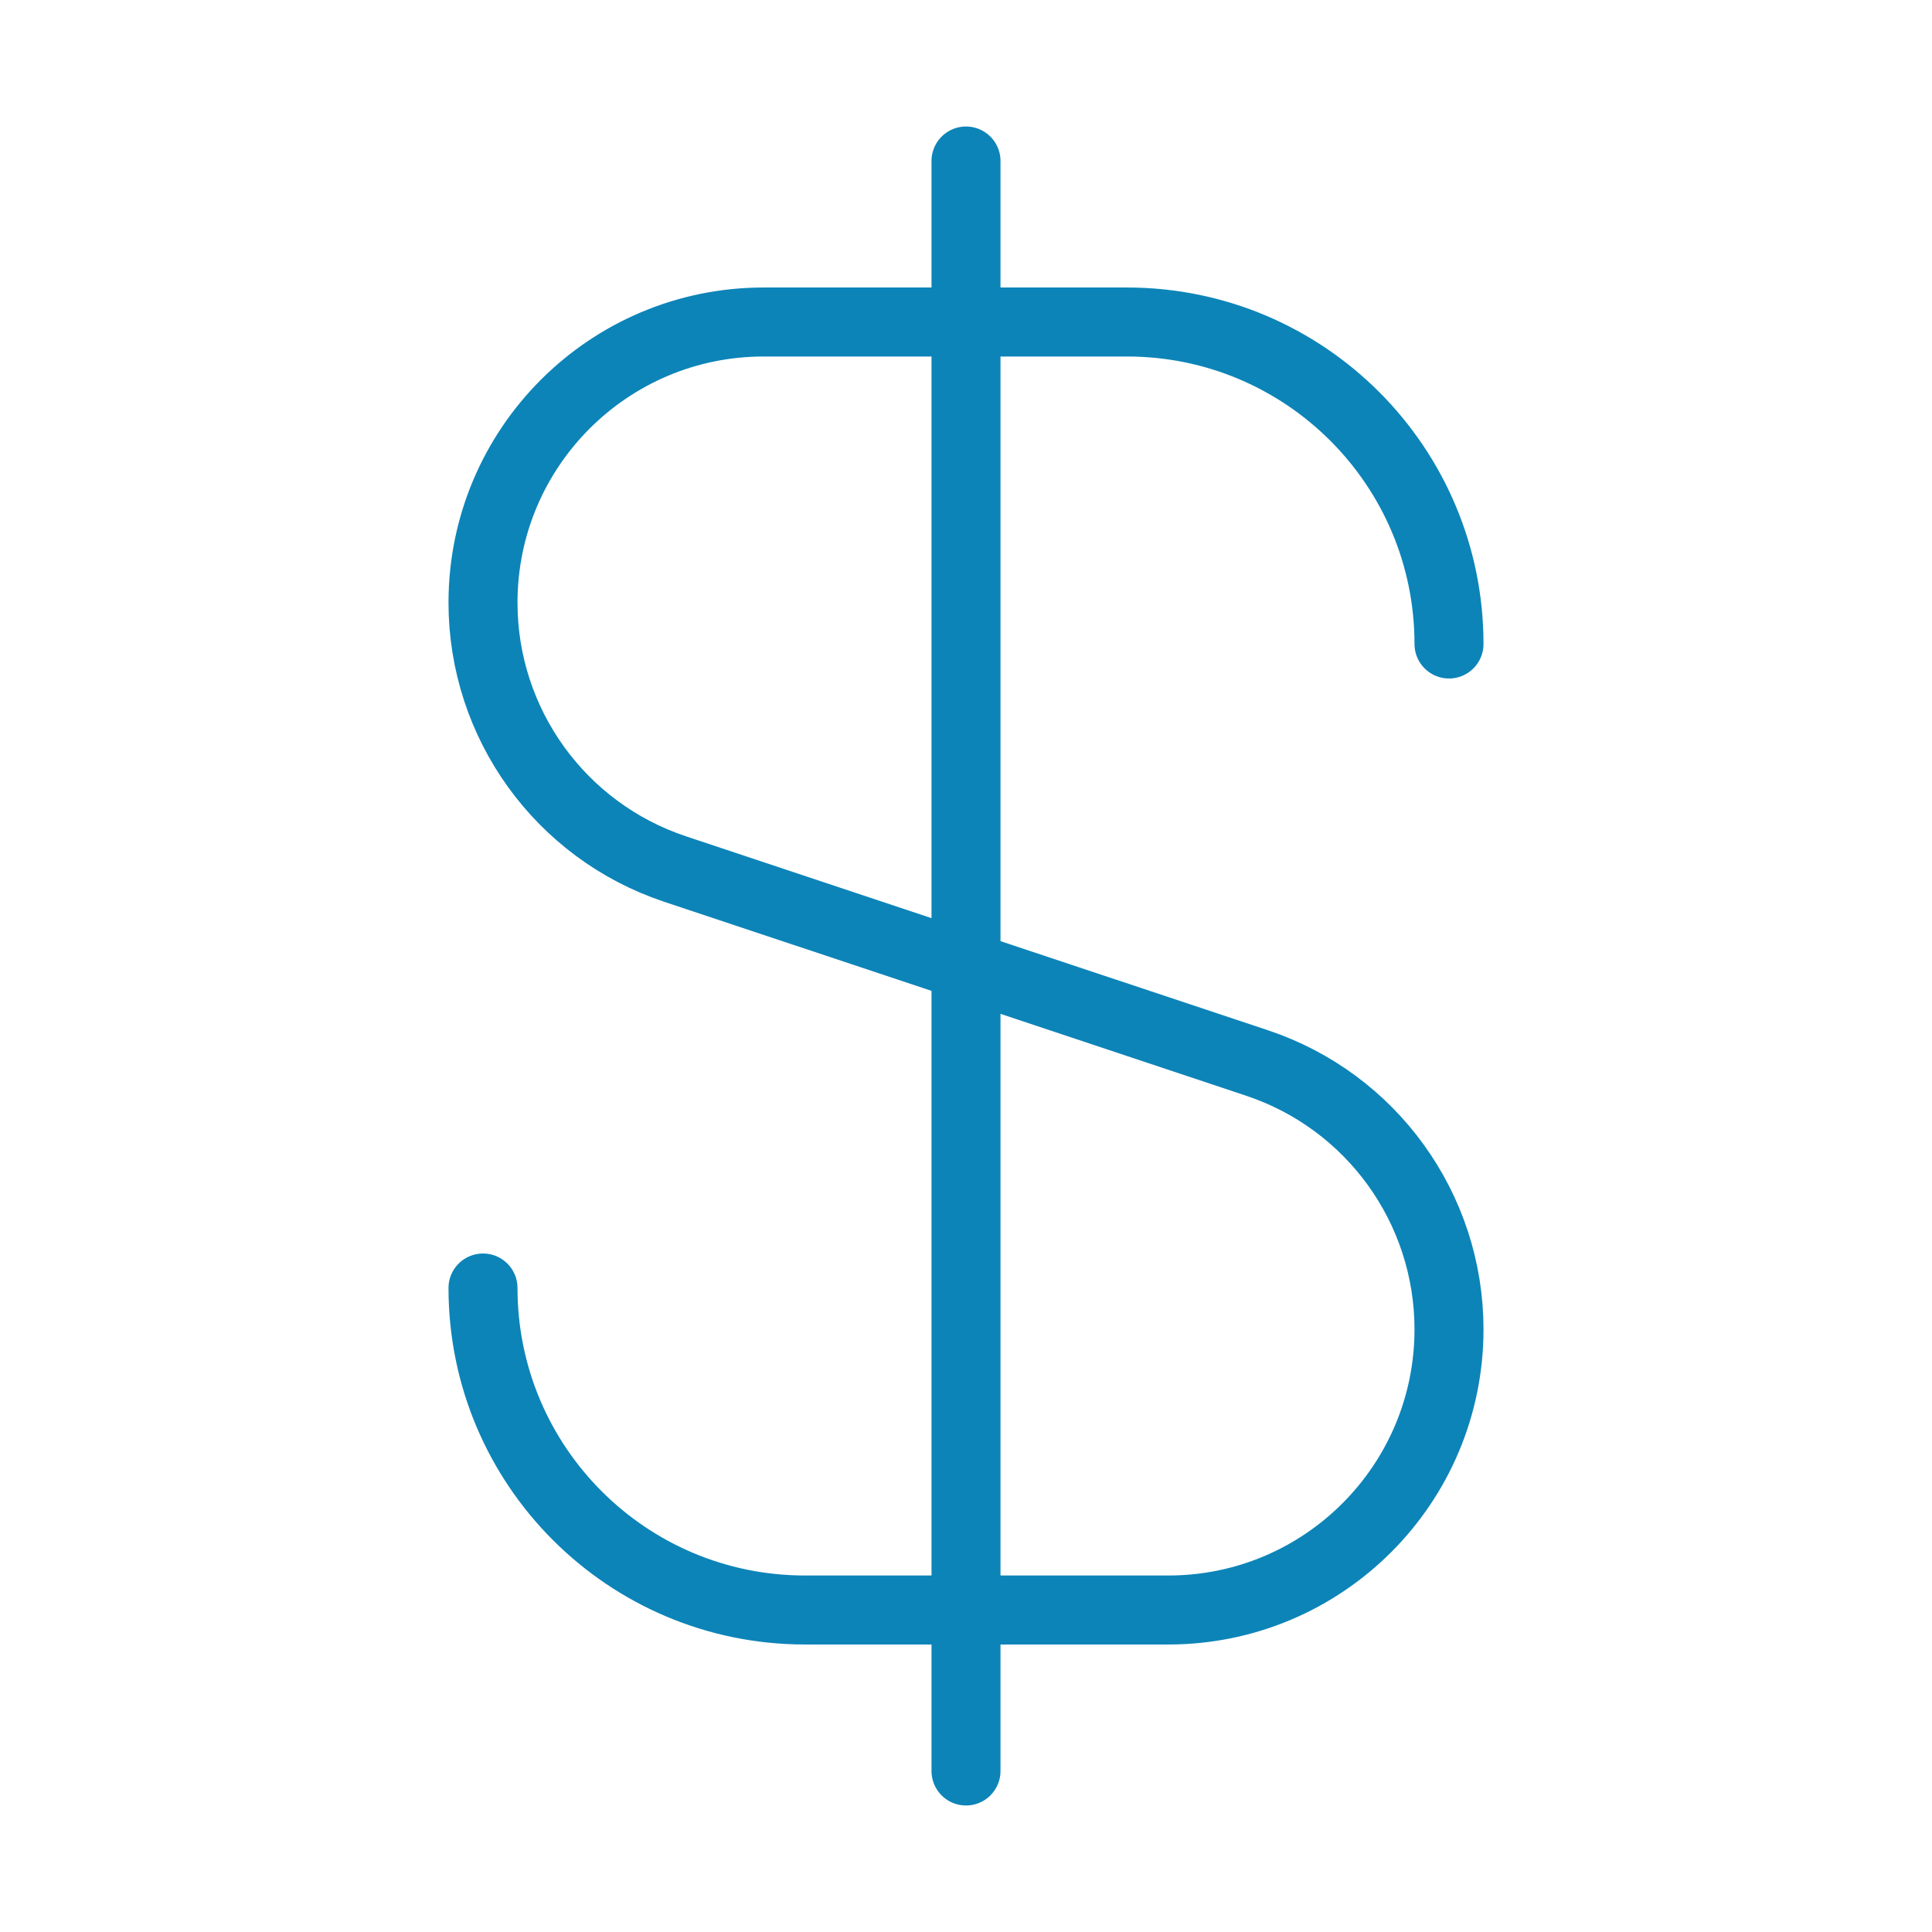
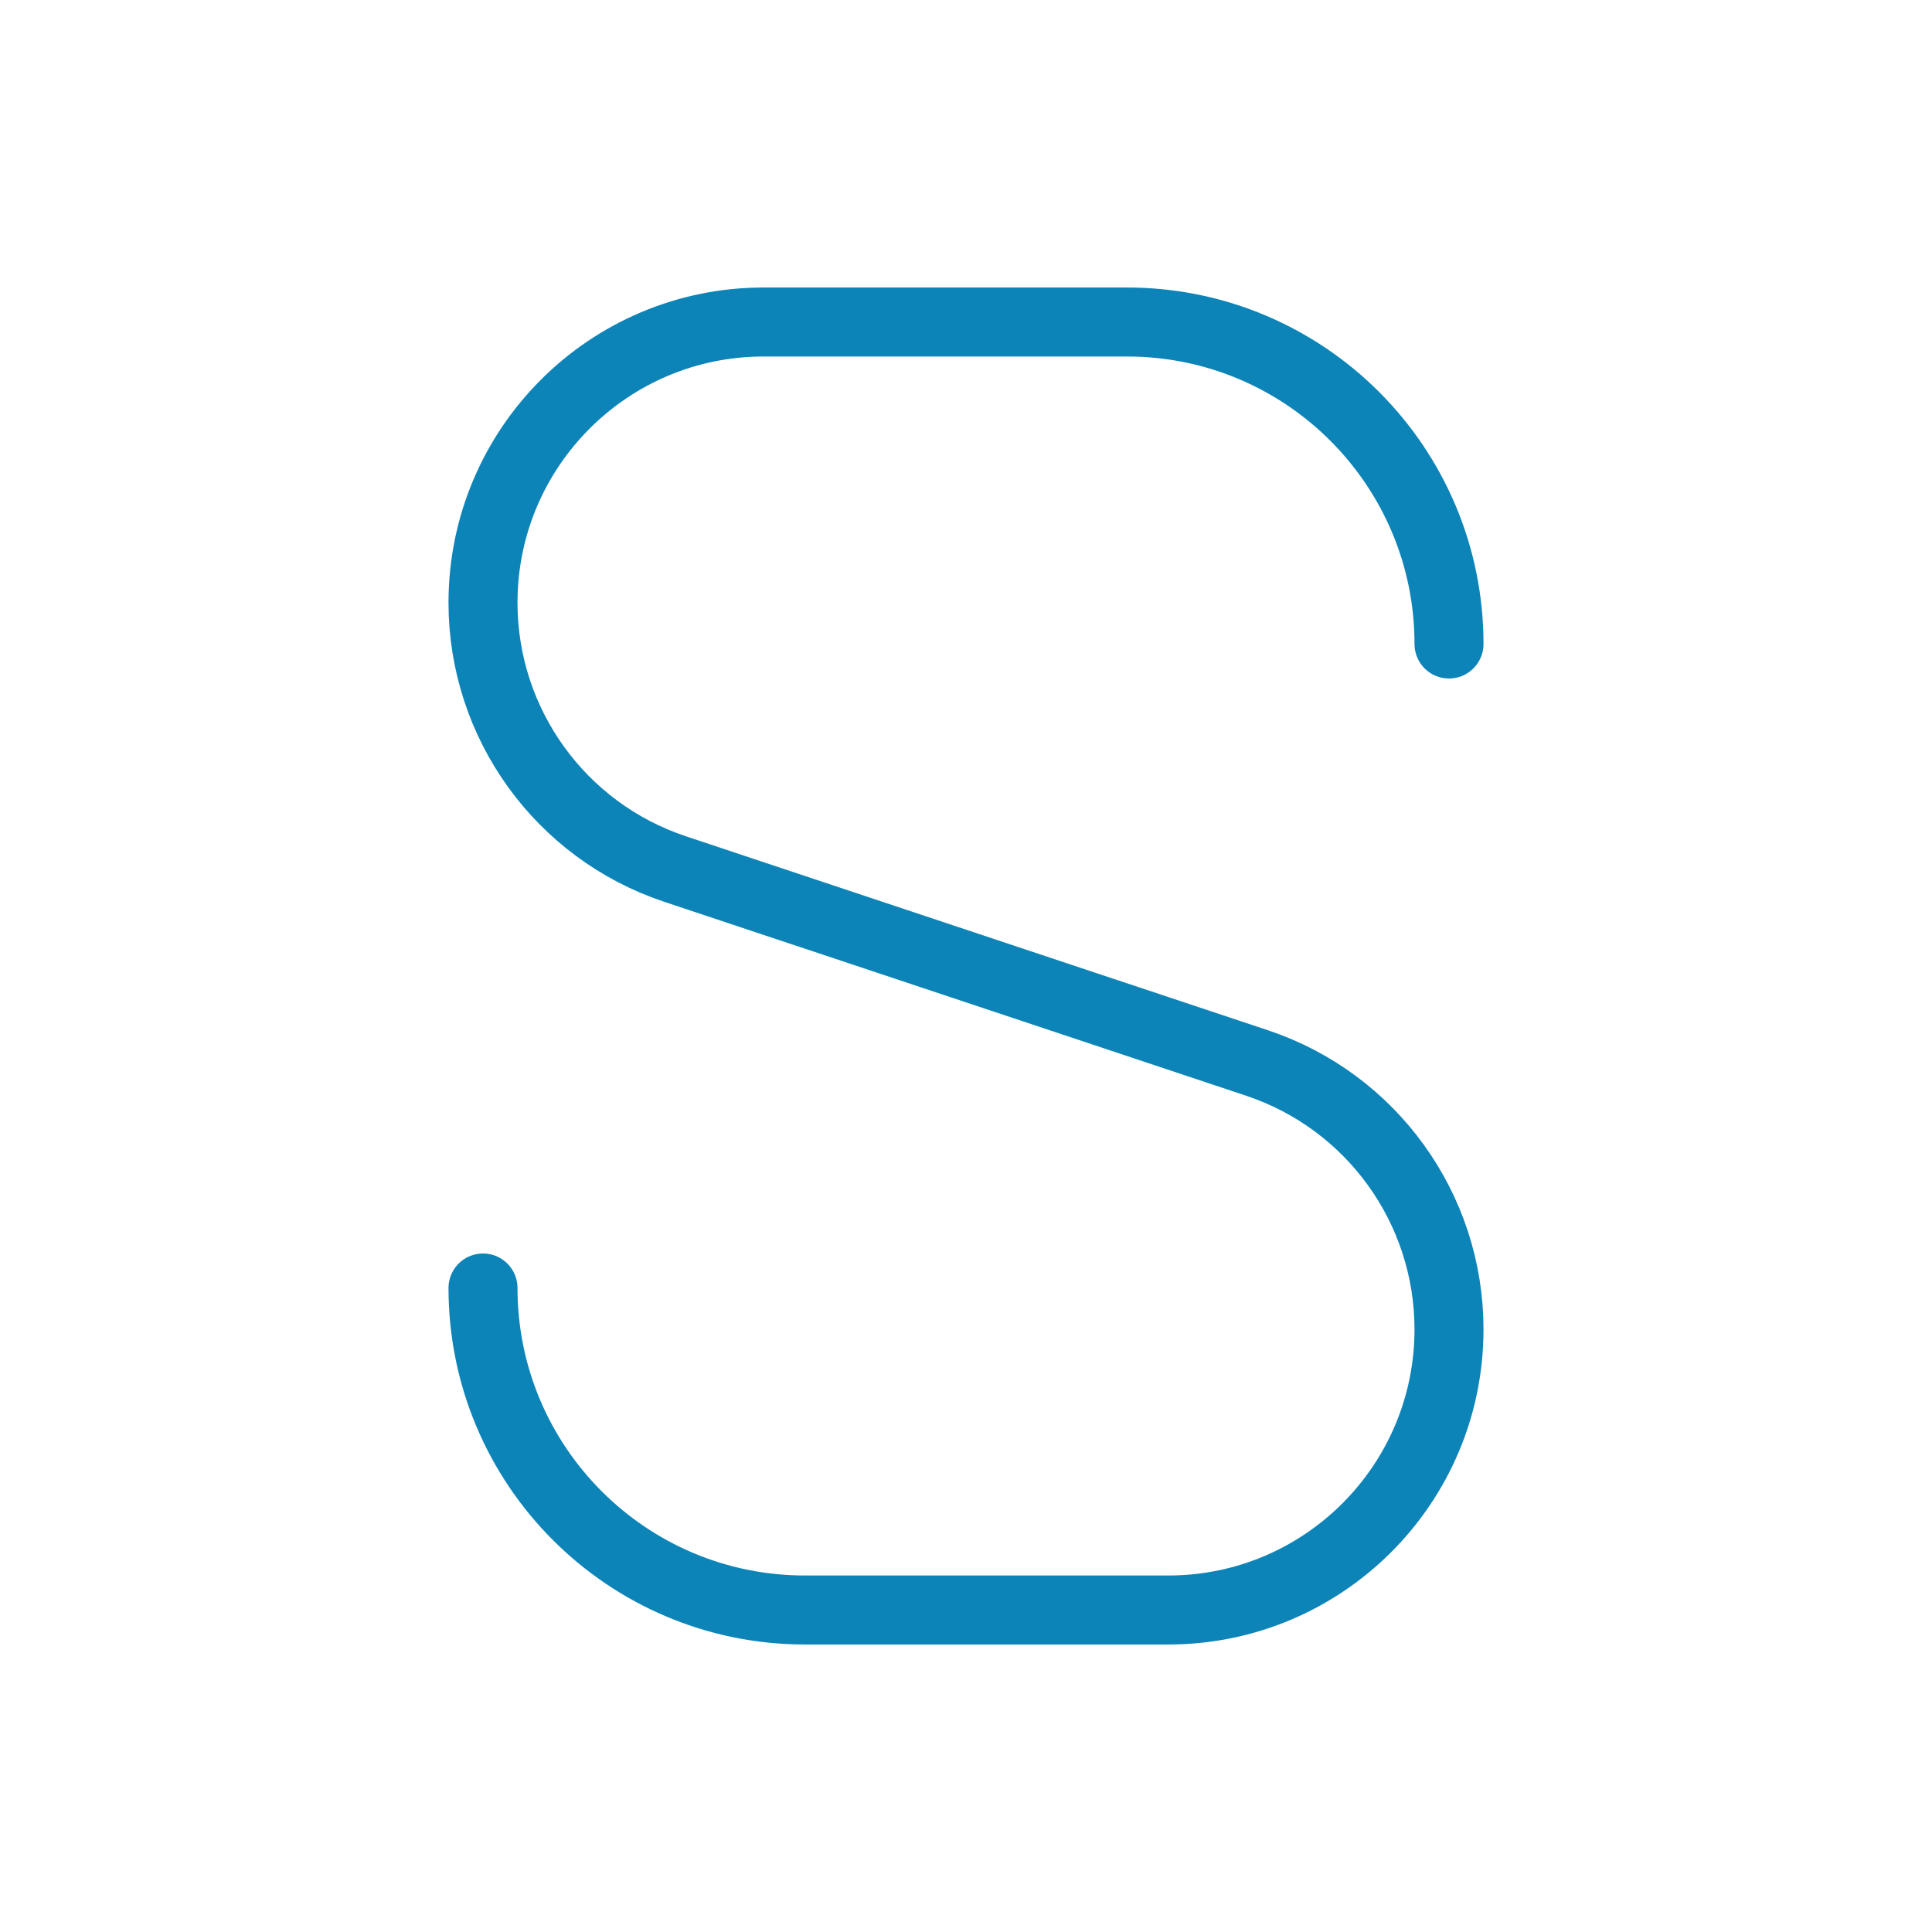
<svg xmlns="http://www.w3.org/2000/svg" fill="none" viewBox="0 0 42 42" height="42" width="42">
-   <path stroke-linejoin="round" stroke-linecap="round" stroke-width="1.5" stroke="#0C84B8" d="M10.5 28C10.5 31.866 13.634 35 17.5 35H25.398C28.768 35 31.5 32.268 31.5 28.898C31.5 26.272 29.819 23.94 27.328 23.109L14.672 18.891C12.181 18.06 10.5 15.728 10.5 13.102C10.5 9.732 13.232 7 16.602 7H24.5C28.366 7 31.5 10.134 31.5 14M21 3.5L21 38.5" />
+   <path stroke-linejoin="round" stroke-linecap="round" stroke-width="1.5" stroke="#0C84B8" d="M10.5 28C10.5 31.866 13.634 35 17.5 35H25.398C28.768 35 31.5 32.268 31.5 28.898C31.5 26.272 29.819 23.94 27.328 23.109L14.672 18.891C12.181 18.06 10.5 15.728 10.5 13.102C10.5 9.732 13.232 7 16.602 7H24.5C28.366 7 31.5 10.134 31.5 14M21 3.5" />
</svg>